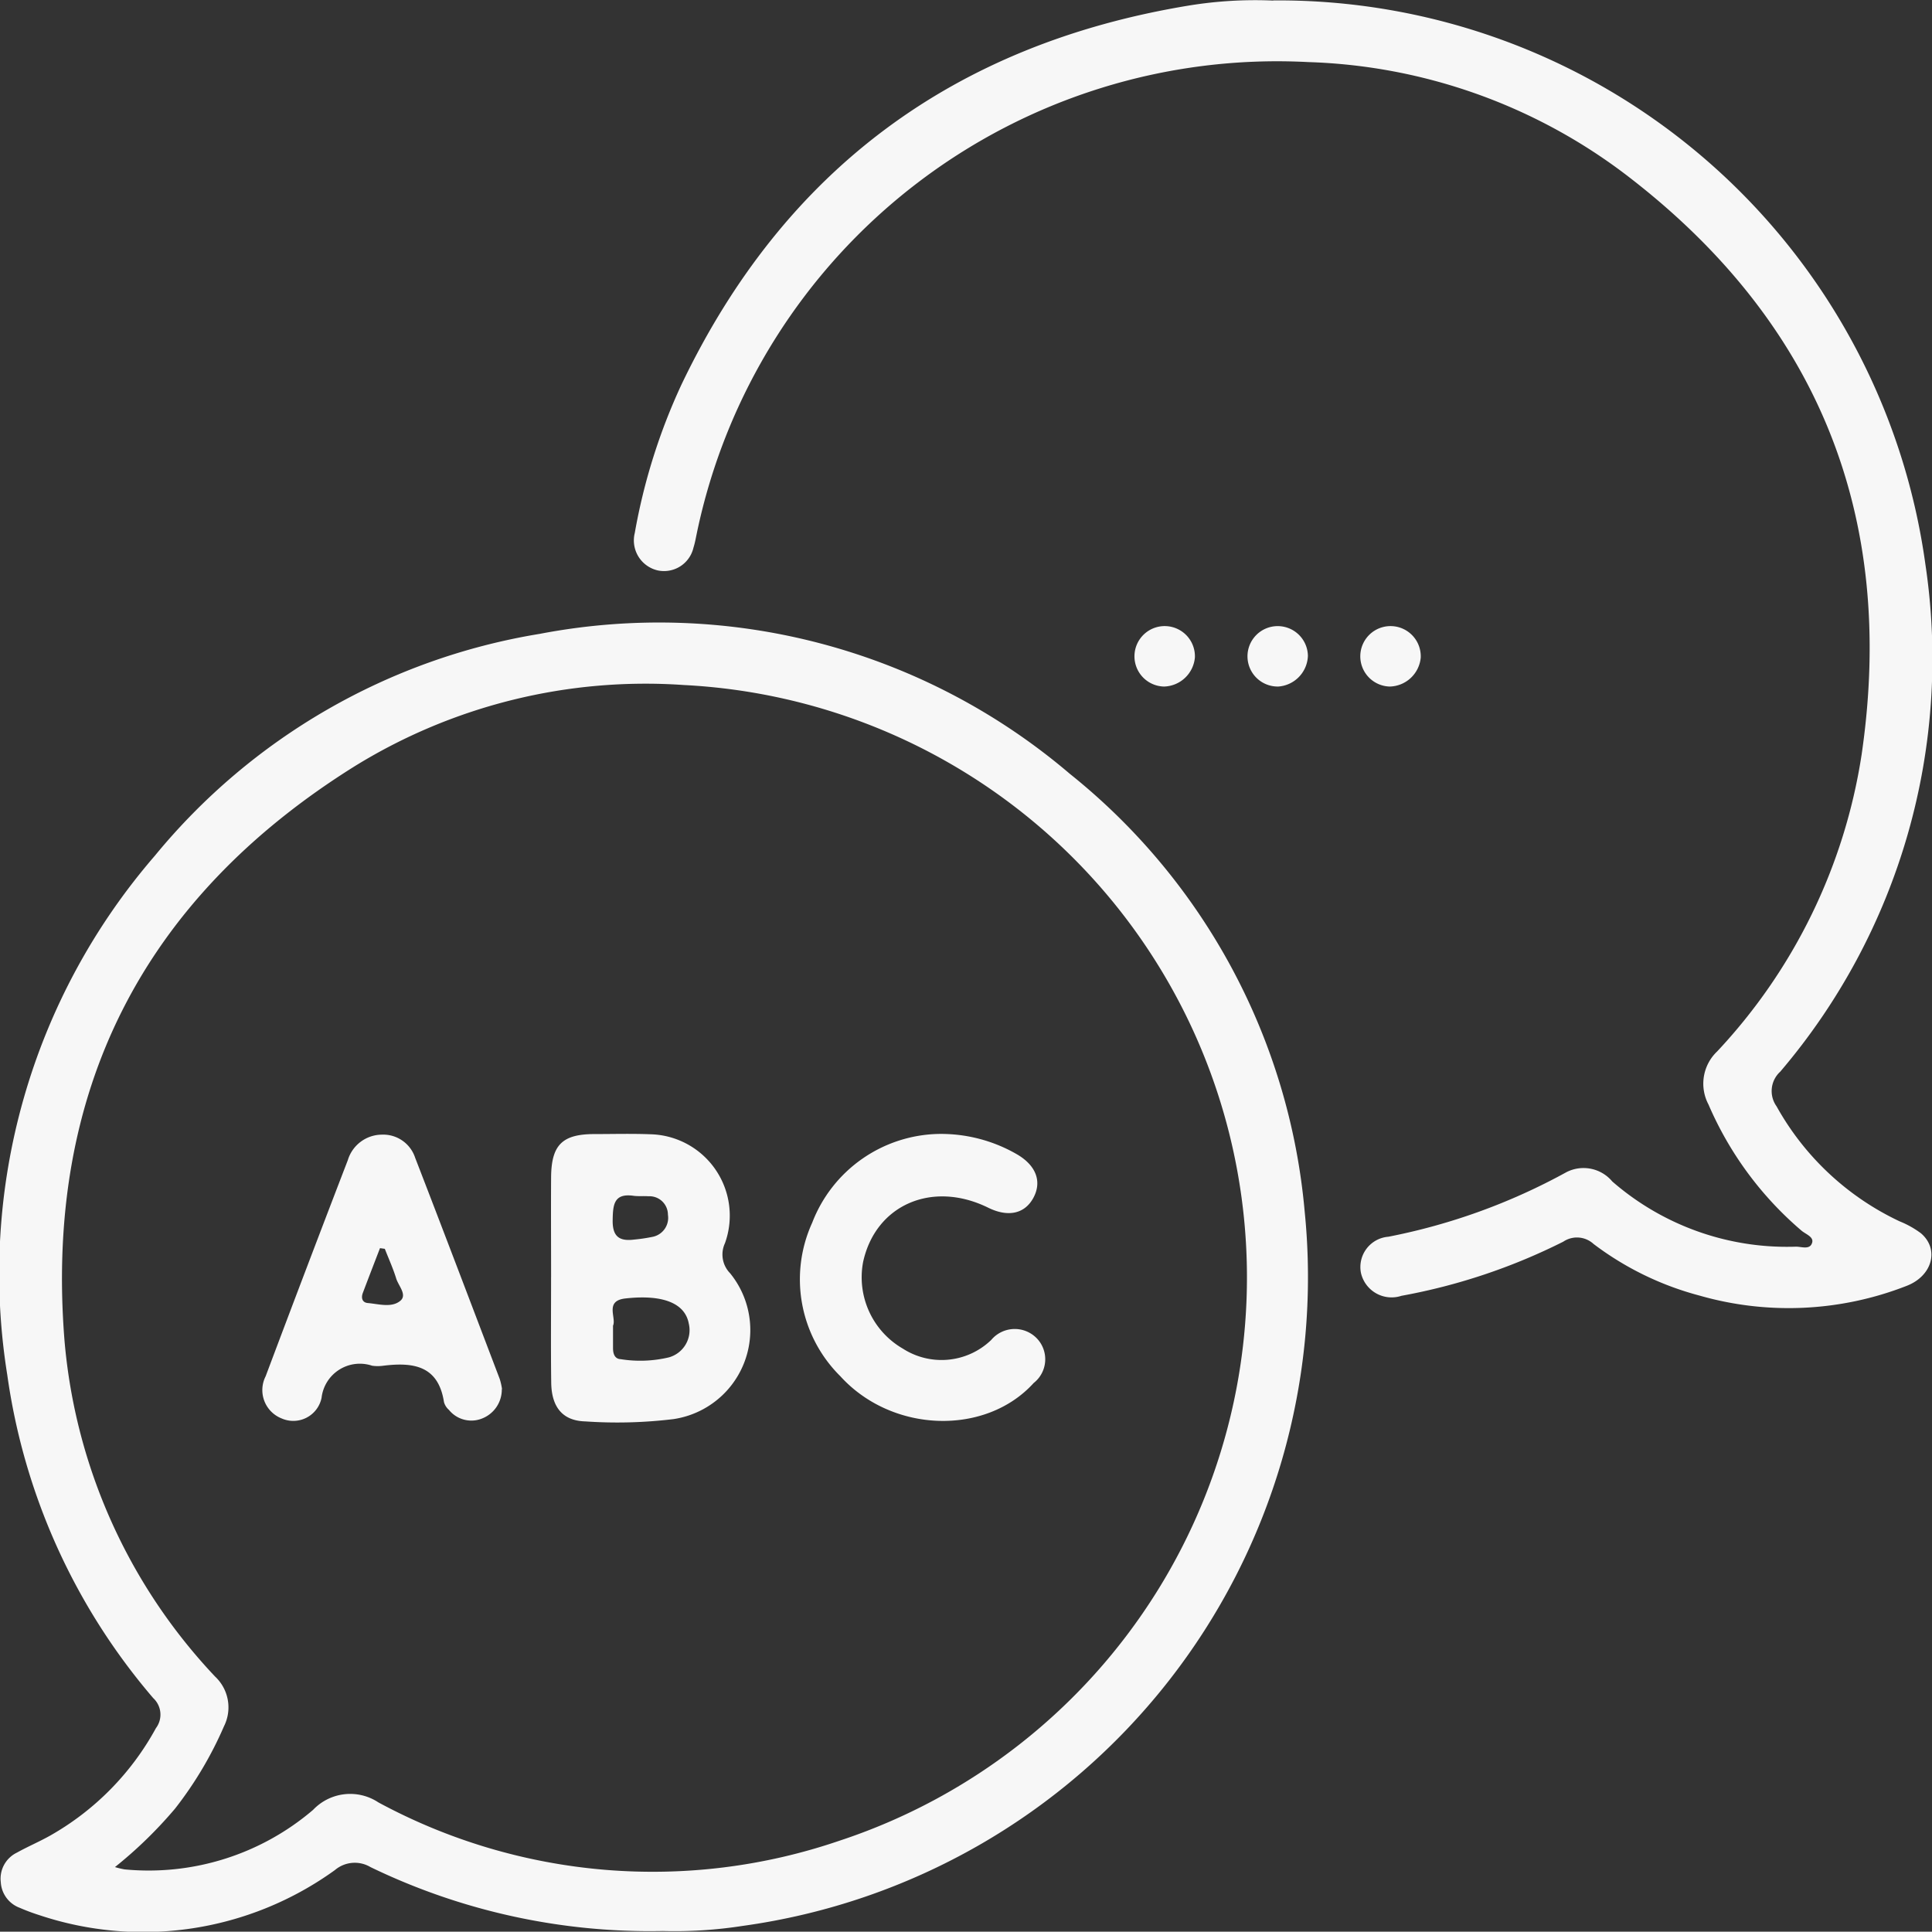
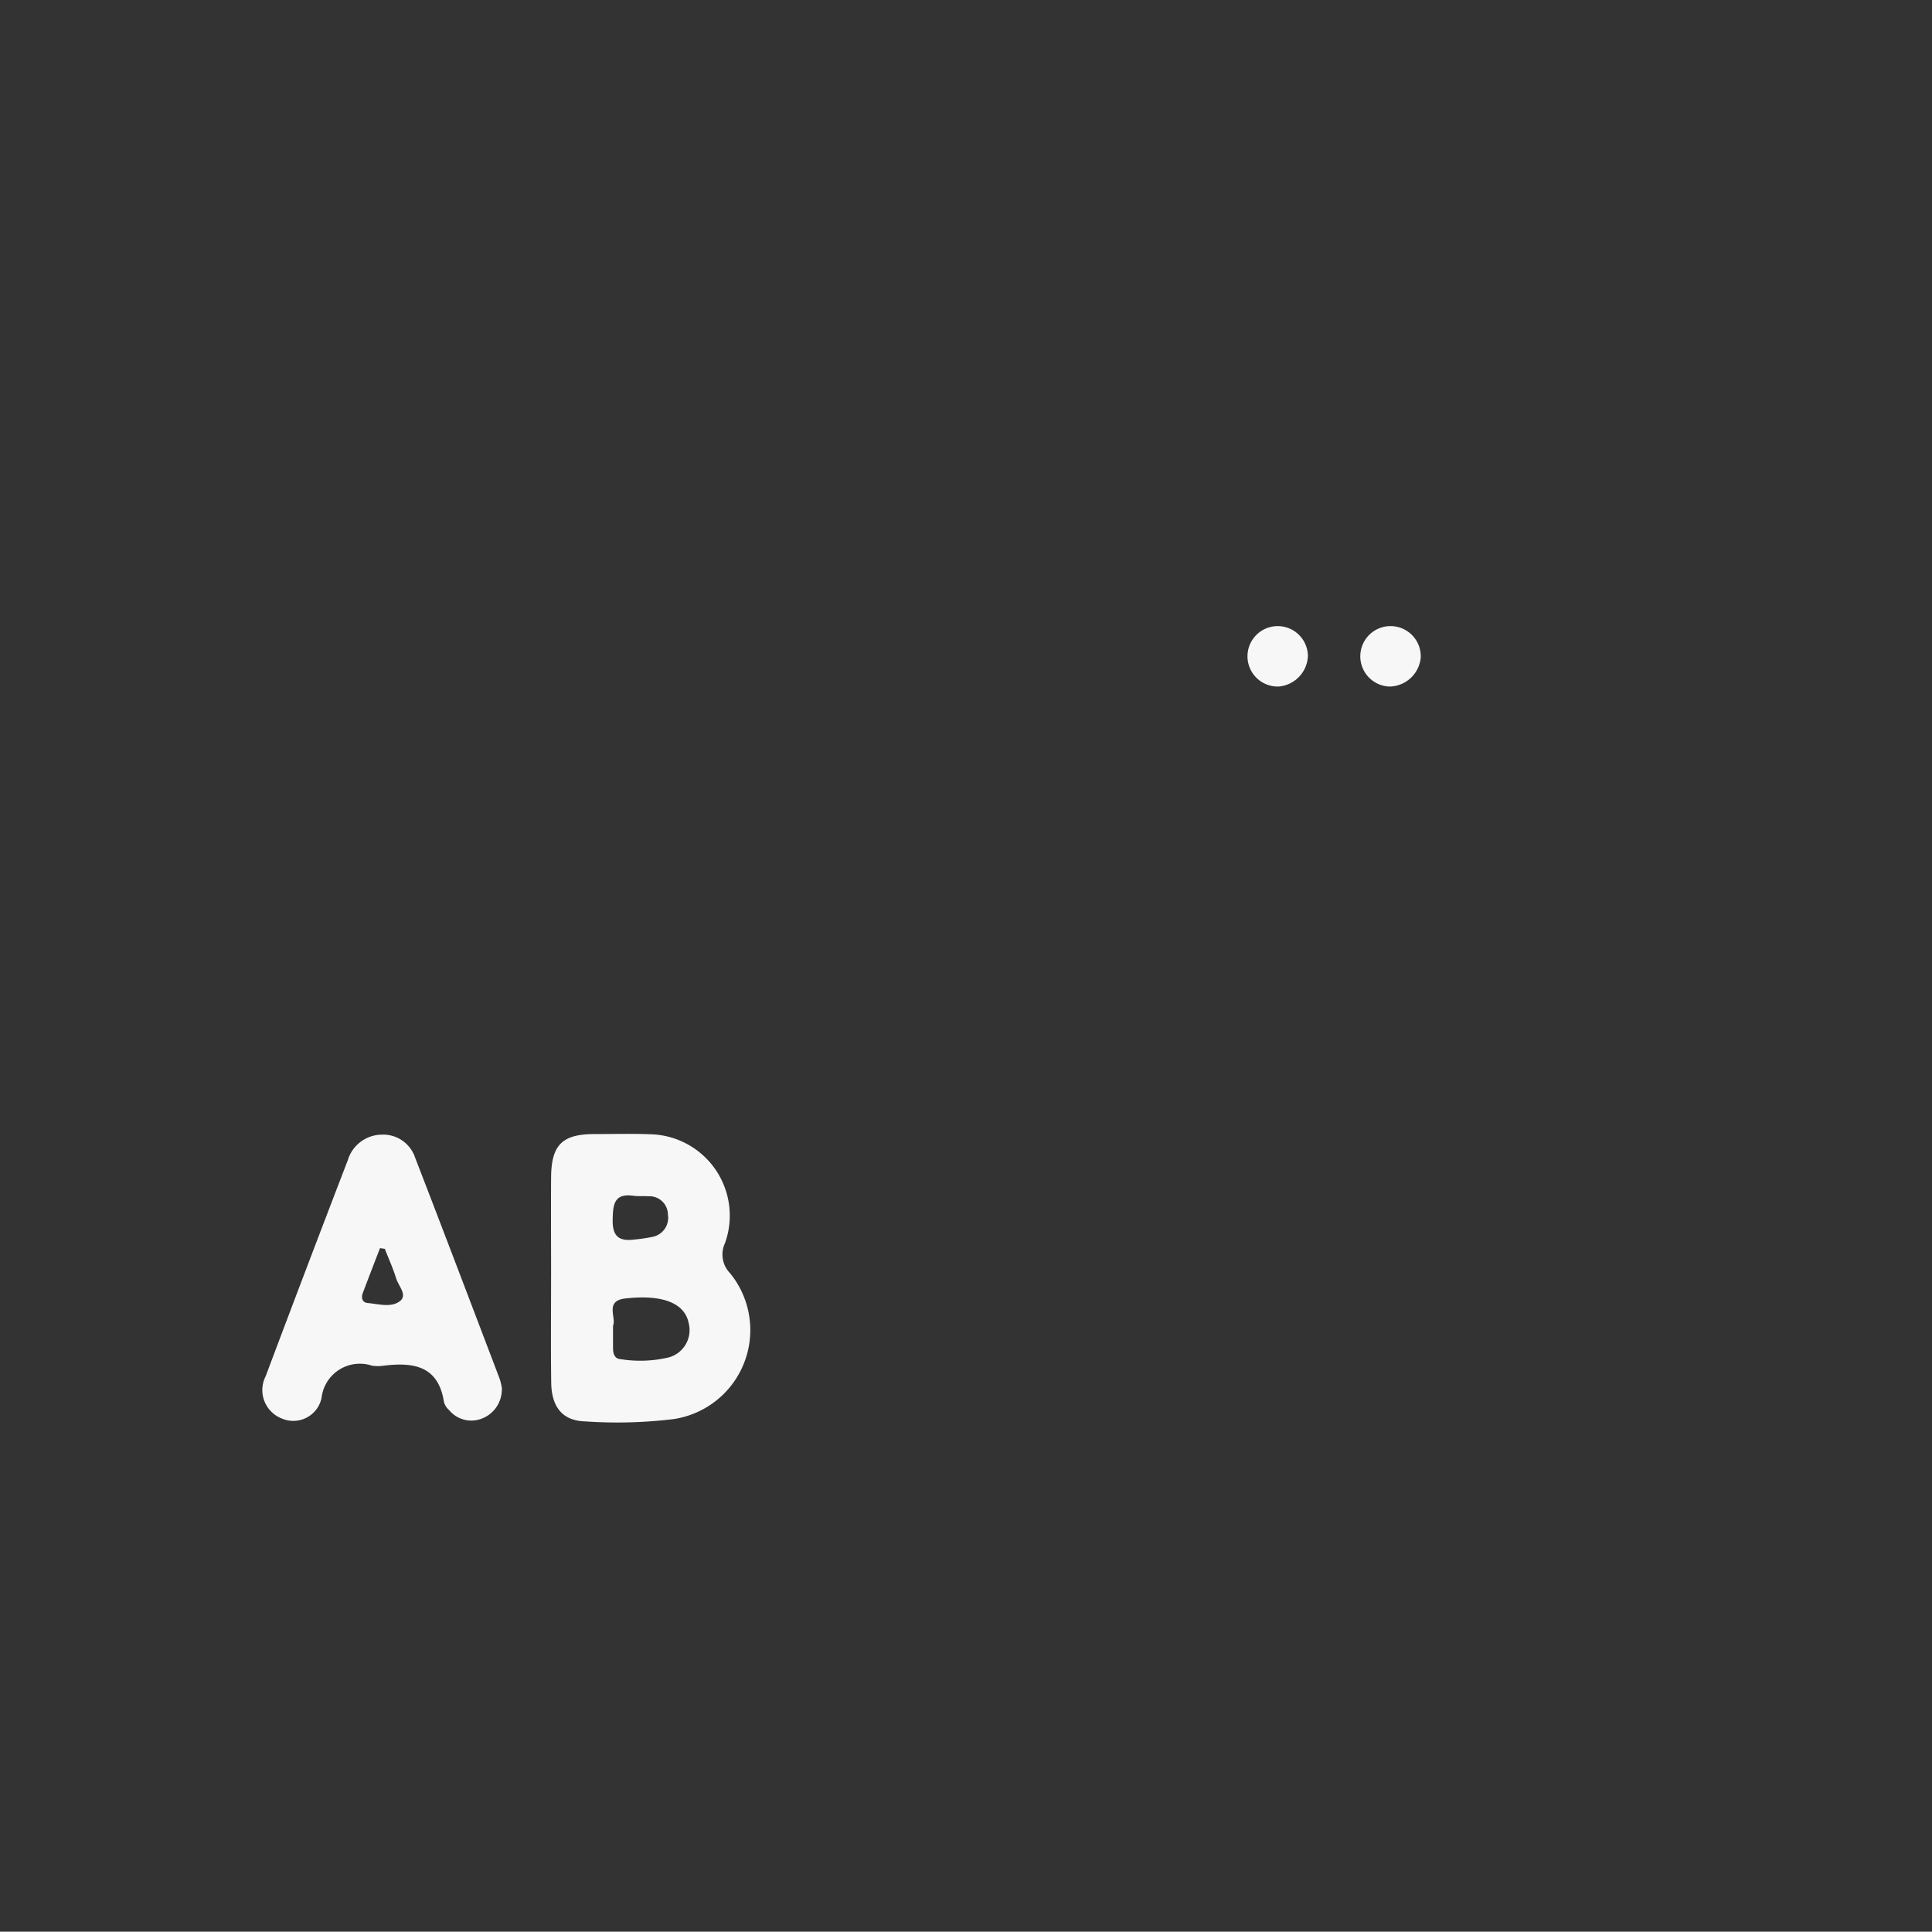
<svg xmlns="http://www.w3.org/2000/svg" id="Grupo_36" data-name="Grupo 36" width="83.713" height="83.699" viewBox="0 0 83.713 83.699">
  <rect x="0" y="0" width="83.713" height="83.699" fill="#333333" stroke="none" />
  <defs>
    <clipPath id="clip-path">
      <rect id="Rectángulo_16" data-name="Rectángulo 16" width="83.713" height="83.699" fill="#f7f7f7" />
    </clipPath>
  </defs>
  <g id="Grupo_35" data-name="Grupo 35" clip-path="url(#clip-path)">
-     <path id="Trazado_20" data-name="Trazado 20" d="M28.708,263.67A27.765,27.765,0,0,1,16.052,260.9a1.33,1.33,0,0,0-1.542.131A14.194,14.194,0,0,1,1.7,262.981a8.6,8.6,0,0,1-.839-.314,1.261,1.261,0,0,1-.827-1.115,1.253,1.253,0,0,1,.7-1.279c.474-.264.977-.476,1.45-.743a11.891,11.891,0,0,0,4.572-4.65.975.975,0,0,0-.115-1.3A27.318,27.318,0,0,1,.315,239.573a27.677,27.677,0,0,1,6.4-22.5,27.269,27.269,0,0,1,16.678-9.609,27.437,27.437,0,0,1,22.962,6.065A27.383,27.383,0,0,1,56.532,232.5a28.38,28.38,0,0,1-24.367,30.951,19.062,19.062,0,0,1-3.457.218M4.981,260.9a3.627,3.627,0,0,0,.415.1,10.967,10.967,0,0,0,8.171-2.58A2.215,2.215,0,0,1,16.4,258.1a25,25,0,0,0,19.979,1.656,25.7,25.7,0,0,0-6.745-50.074A23.986,23.986,0,0,0,15.37,213.2c-9.187,5.74-13.442,14.1-12.574,24.9a24.183,24.183,0,0,0,6.523,14.544,1.829,1.829,0,0,1,.385,2.158,16.27,16.27,0,0,1-2.118,3.564A18.687,18.687,0,0,1,4.981,260.9" transform="translate(0 -180)" fill="#f7f7f7" />
-     <path id="Trazado_21" data-name="Trazado 21" d="M238.335.018a28.3,28.3,0,0,1,28.257,24.43,27.583,27.583,0,0,1-6.29,21.989,1.135,1.135,0,0,0-.158,1.5,11.884,11.884,0,0,0,5.334,4.984,4.13,4.13,0,0,1,.92.515c.816.695.494,1.863-.638,2.288a14.028,14.028,0,0,1-8.955.413,13.177,13.177,0,0,1-4.589-2.235,1.062,1.062,0,0,0-1.315-.1,25.945,25.945,0,0,1-7.01,2.345,1.361,1.361,0,0,1-1.757-1,1.318,1.318,0,0,1,1.191-1.56,26.56,26.56,0,0,0,7.708-2.794,1.623,1.623,0,0,1,1.993.4,11.528,11.528,0,0,0,7.953,2.825c.245-.005.619.155.709-.182.066-.247-.284-.36-.464-.513a14.932,14.932,0,0,1-4.029-5.464,1.925,1.925,0,0,1,.374-2.3A24.125,24.125,0,0,0,263.829,32.7c1.519-10.379-1.927-18.834-10.276-25.178a23.971,23.971,0,0,0-13.7-4.832,25.686,25.686,0,0,0-26.491,20.4c-.045.212-.081.428-.147.634a1.31,1.31,0,0,1-1.544.993,1.333,1.333,0,0,1-1-1.625,25.9,25.9,0,0,1,2.026-6.435c4.45-9.305,11.809-14.734,21.959-16.413a17.85,17.85,0,0,1,3.68-.219" transform="translate(-183.166 0)" fill="#f7f7f7" />
-     <path id="Trazado_22" data-name="Trazado 22" d="M378.171,210.614a1.31,1.31,0,1,1,1.336-1.267,1.382,1.382,0,0,1-1.336,1.267" transform="translate(-327.732 -180.866)" fill="#f7f7f7" />
    <path id="Trazado_23" data-name="Trazado 23" d="M417.032,209.286a1.381,1.381,0,0,1-1.274,1.33,1.309,1.309,0,1,1,1.274-1.33" transform="translate(-360.361 -180.869)" fill="#f7f7f7" />
    <path id="Trazado_24" data-name="Trazado 24" d="M453.2,210.612a1.31,1.31,0,1,1,1.348-1.255,1.382,1.382,0,0,1-1.348,1.255" transform="translate(-392.988 -180.864)" fill="#f7f7f7" />
    <path id="Trazado_25" data-name="Trazado 25" d="M183.042,382.874c0-1.44-.009-2.88,0-4.32.01-1.4.477-1.87,1.847-1.878.815,0,1.631-.023,2.445.008a3.526,3.526,0,0,1,3.241,4.721,1.159,1.159,0,0,0,.222,1.3,3.9,3.9,0,0,1-2.45,6.321,20.185,20.185,0,0,1-3.822.1c-.978-.025-1.464-.612-1.478-1.68-.02-1.521-.005-3.043-.006-4.565m2.684,2.1c0,.379,0,.676,0,.973,0,.232.068.464.334.476a5.365,5.365,0,0,0,2.088-.079,1.224,1.224,0,0,0,.859-1.47c-.166-.89-1.149-1.26-2.738-1.083-.927.1-.383.837-.544,1.182m.9-3.731a7.343,7.343,0,0,0,.8-.117.84.84,0,0,0,.68-.961.8.8,0,0,0-.846-.8c-.215-.017-.435.008-.648-.021-.844-.118-.887.384-.9,1.033-.016.7.253.948.919.866" transform="translate(-159.163 -327.537)" fill="#f7f7f7" />
    <path id="Trazado_26" data-name="Trazado 26" d="M97.623,387.945a1.345,1.345,0,0,1-.891,1.284,1.248,1.248,0,0,1-1.4-.387.7.7,0,0,1-.215-.34c-.245-1.587-1.341-1.731-2.626-1.574a1.748,1.748,0,0,1-.488,0,1.67,1.67,0,0,0-2.19,1.394,1.25,1.25,0,0,1-1.723.893,1.32,1.32,0,0,1-.7-1.829q1.762-4.69,3.561-9.365a1.552,1.552,0,0,1,1.469-1.105,1.456,1.456,0,0,1,1.448,1c1.235,3.19,2.448,6.389,3.665,9.586a2.723,2.723,0,0,1,.1.443m-5.078-6.082-.21-.029c-.25.648-.5,1.295-.746,1.946-.076.206-.027.41.217.432.479.042,1.036.218,1.414-.1.3-.257-.084-.644-.183-.963-.134-.436-.325-.855-.491-1.281" transform="translate(-75.88 -327.752)" fill="#f7f7f7" />
-     <path id="Trazado_27" data-name="Trazado 27" d="M271.738,376.691a6.574,6.574,0,0,1,3.375.871c.843.482,1.112,1.182.738,1.887s-1.1.863-1.962.439c-2.425-1.194-4.882-.128-5.422,2.353a3.57,3.57,0,0,0,1.721,3.752,3.1,3.1,0,0,0,3.831-.376,1.331,1.331,0,0,1,1.954-.09,1.307,1.307,0,0,1-.115,1.956c-2.075,2.29-6.126,2.181-8.376-.292a5.908,5.908,0,0,1-1.221-6.652,6,6,0,0,1,5.476-3.848" transform="translate(-231.069 -327.558)" fill="#f7f7f7" />
  </g>
</svg>